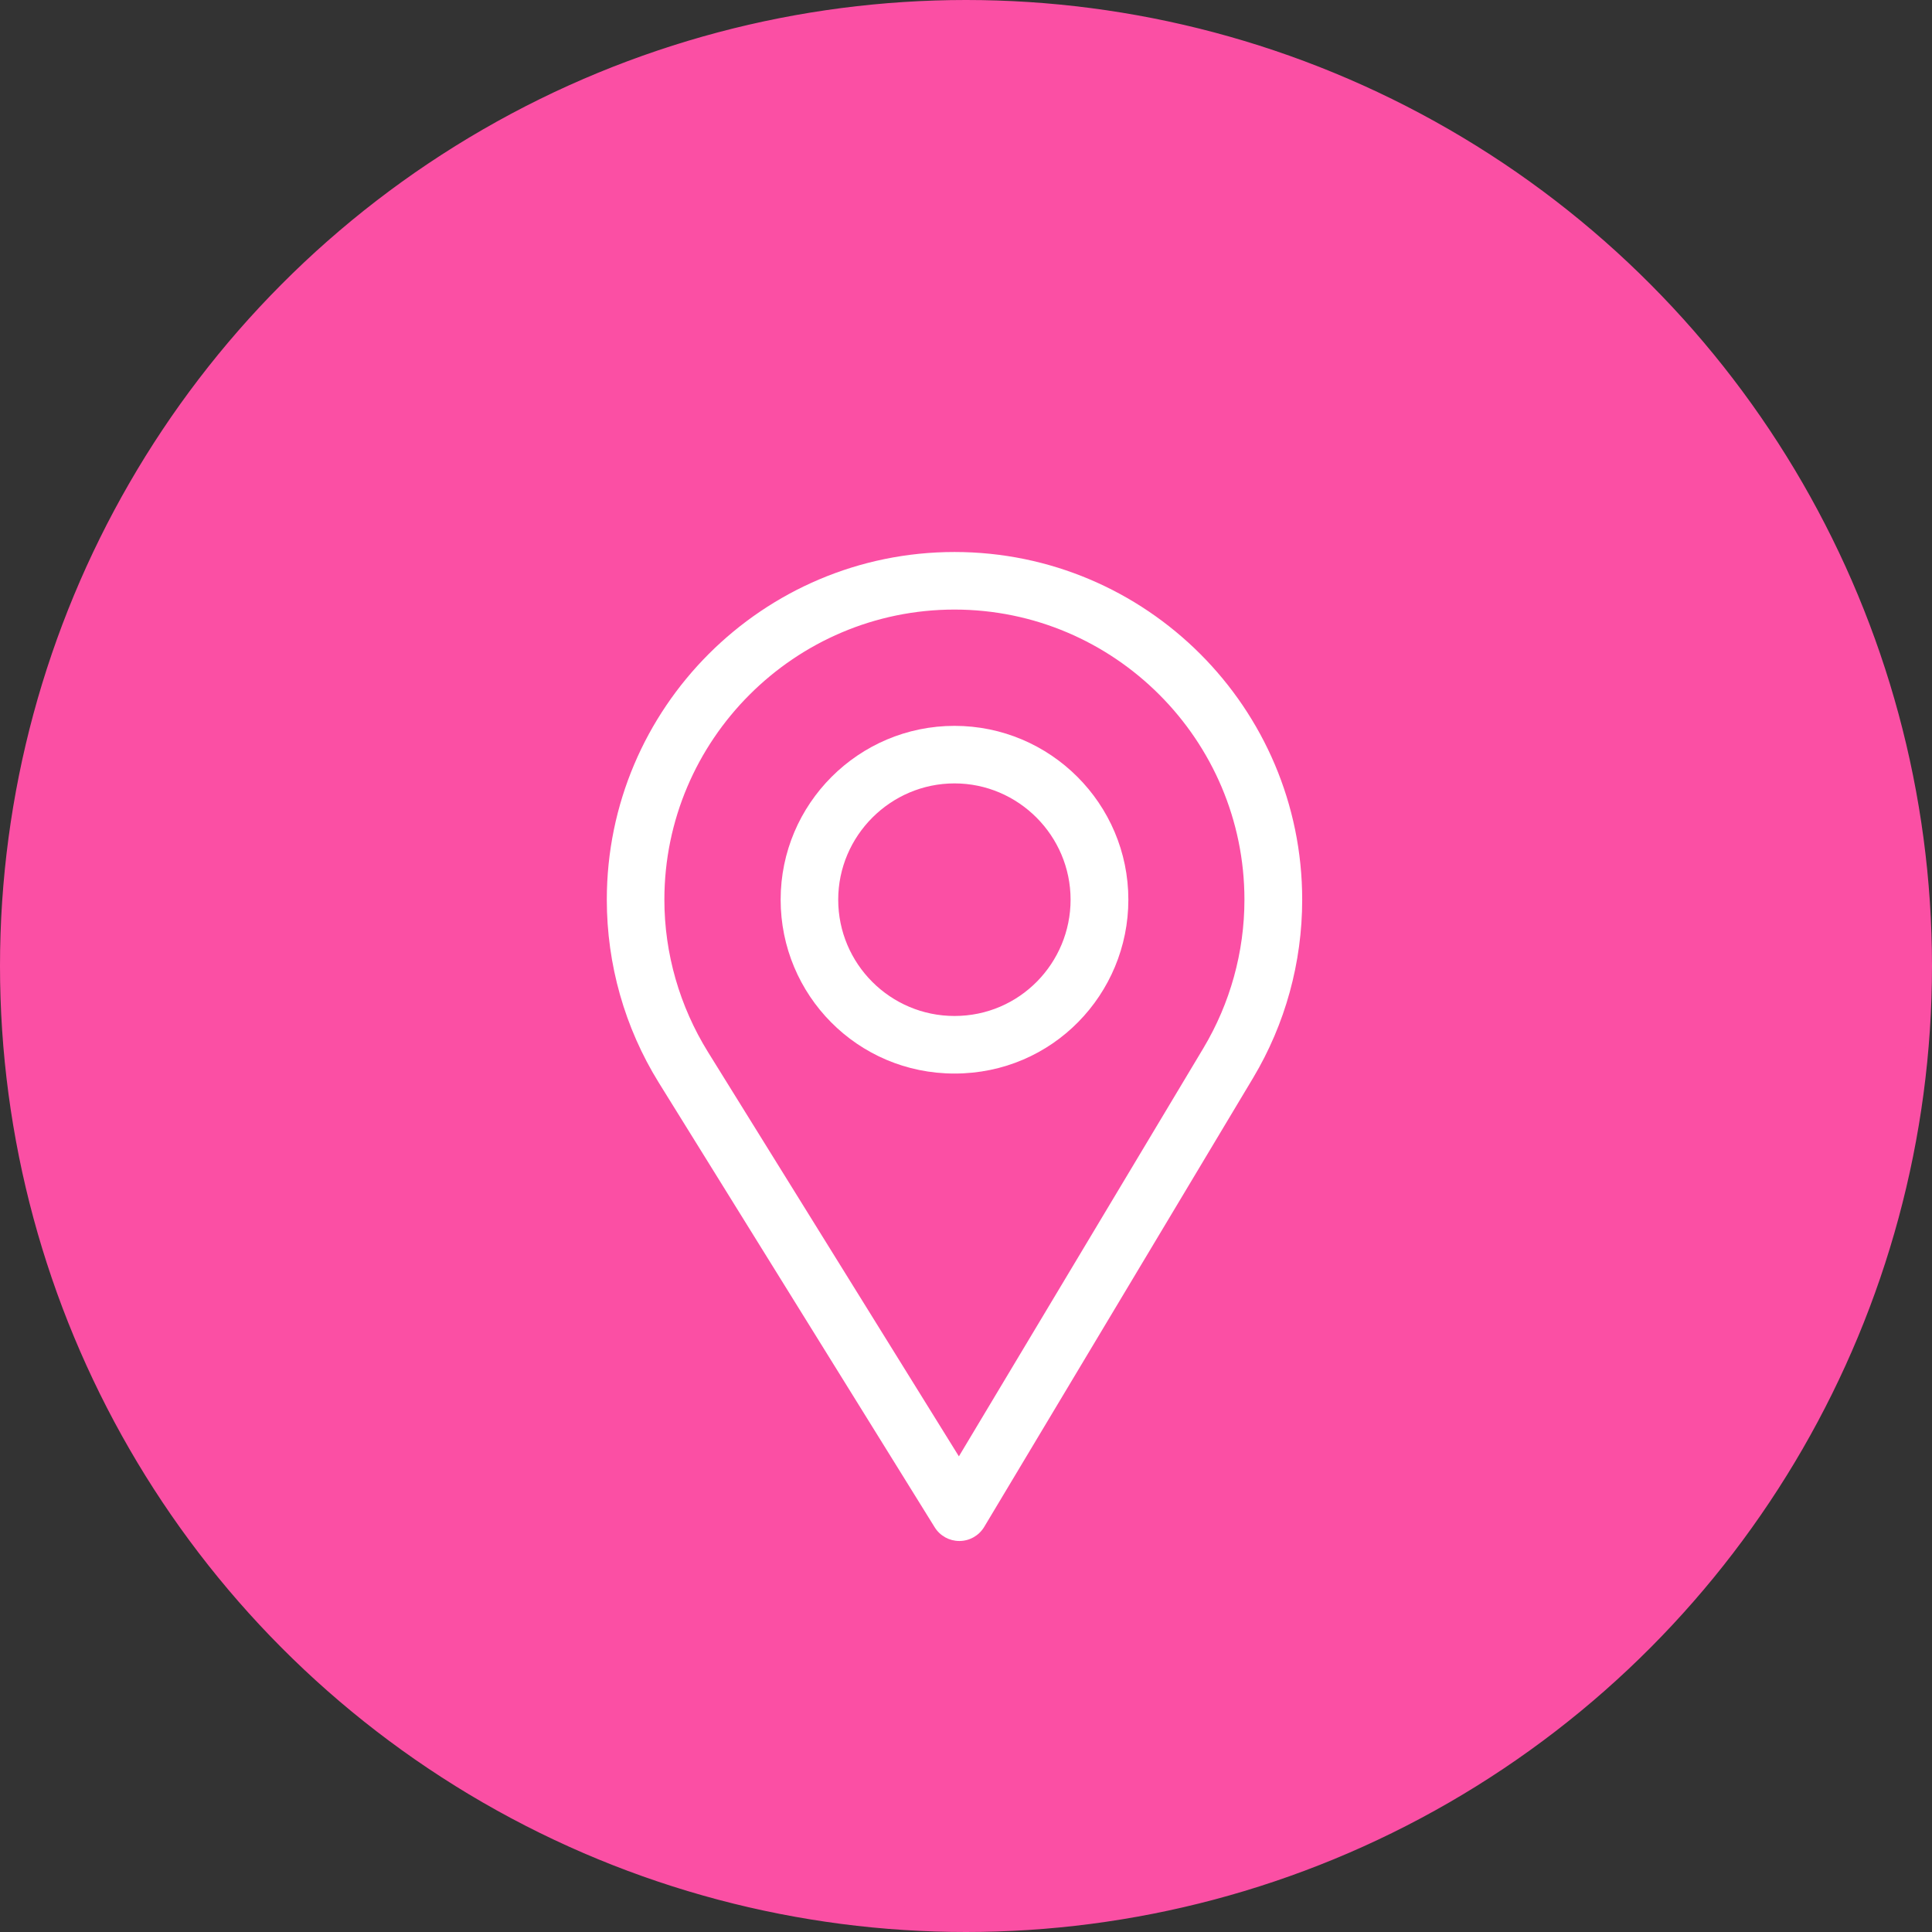
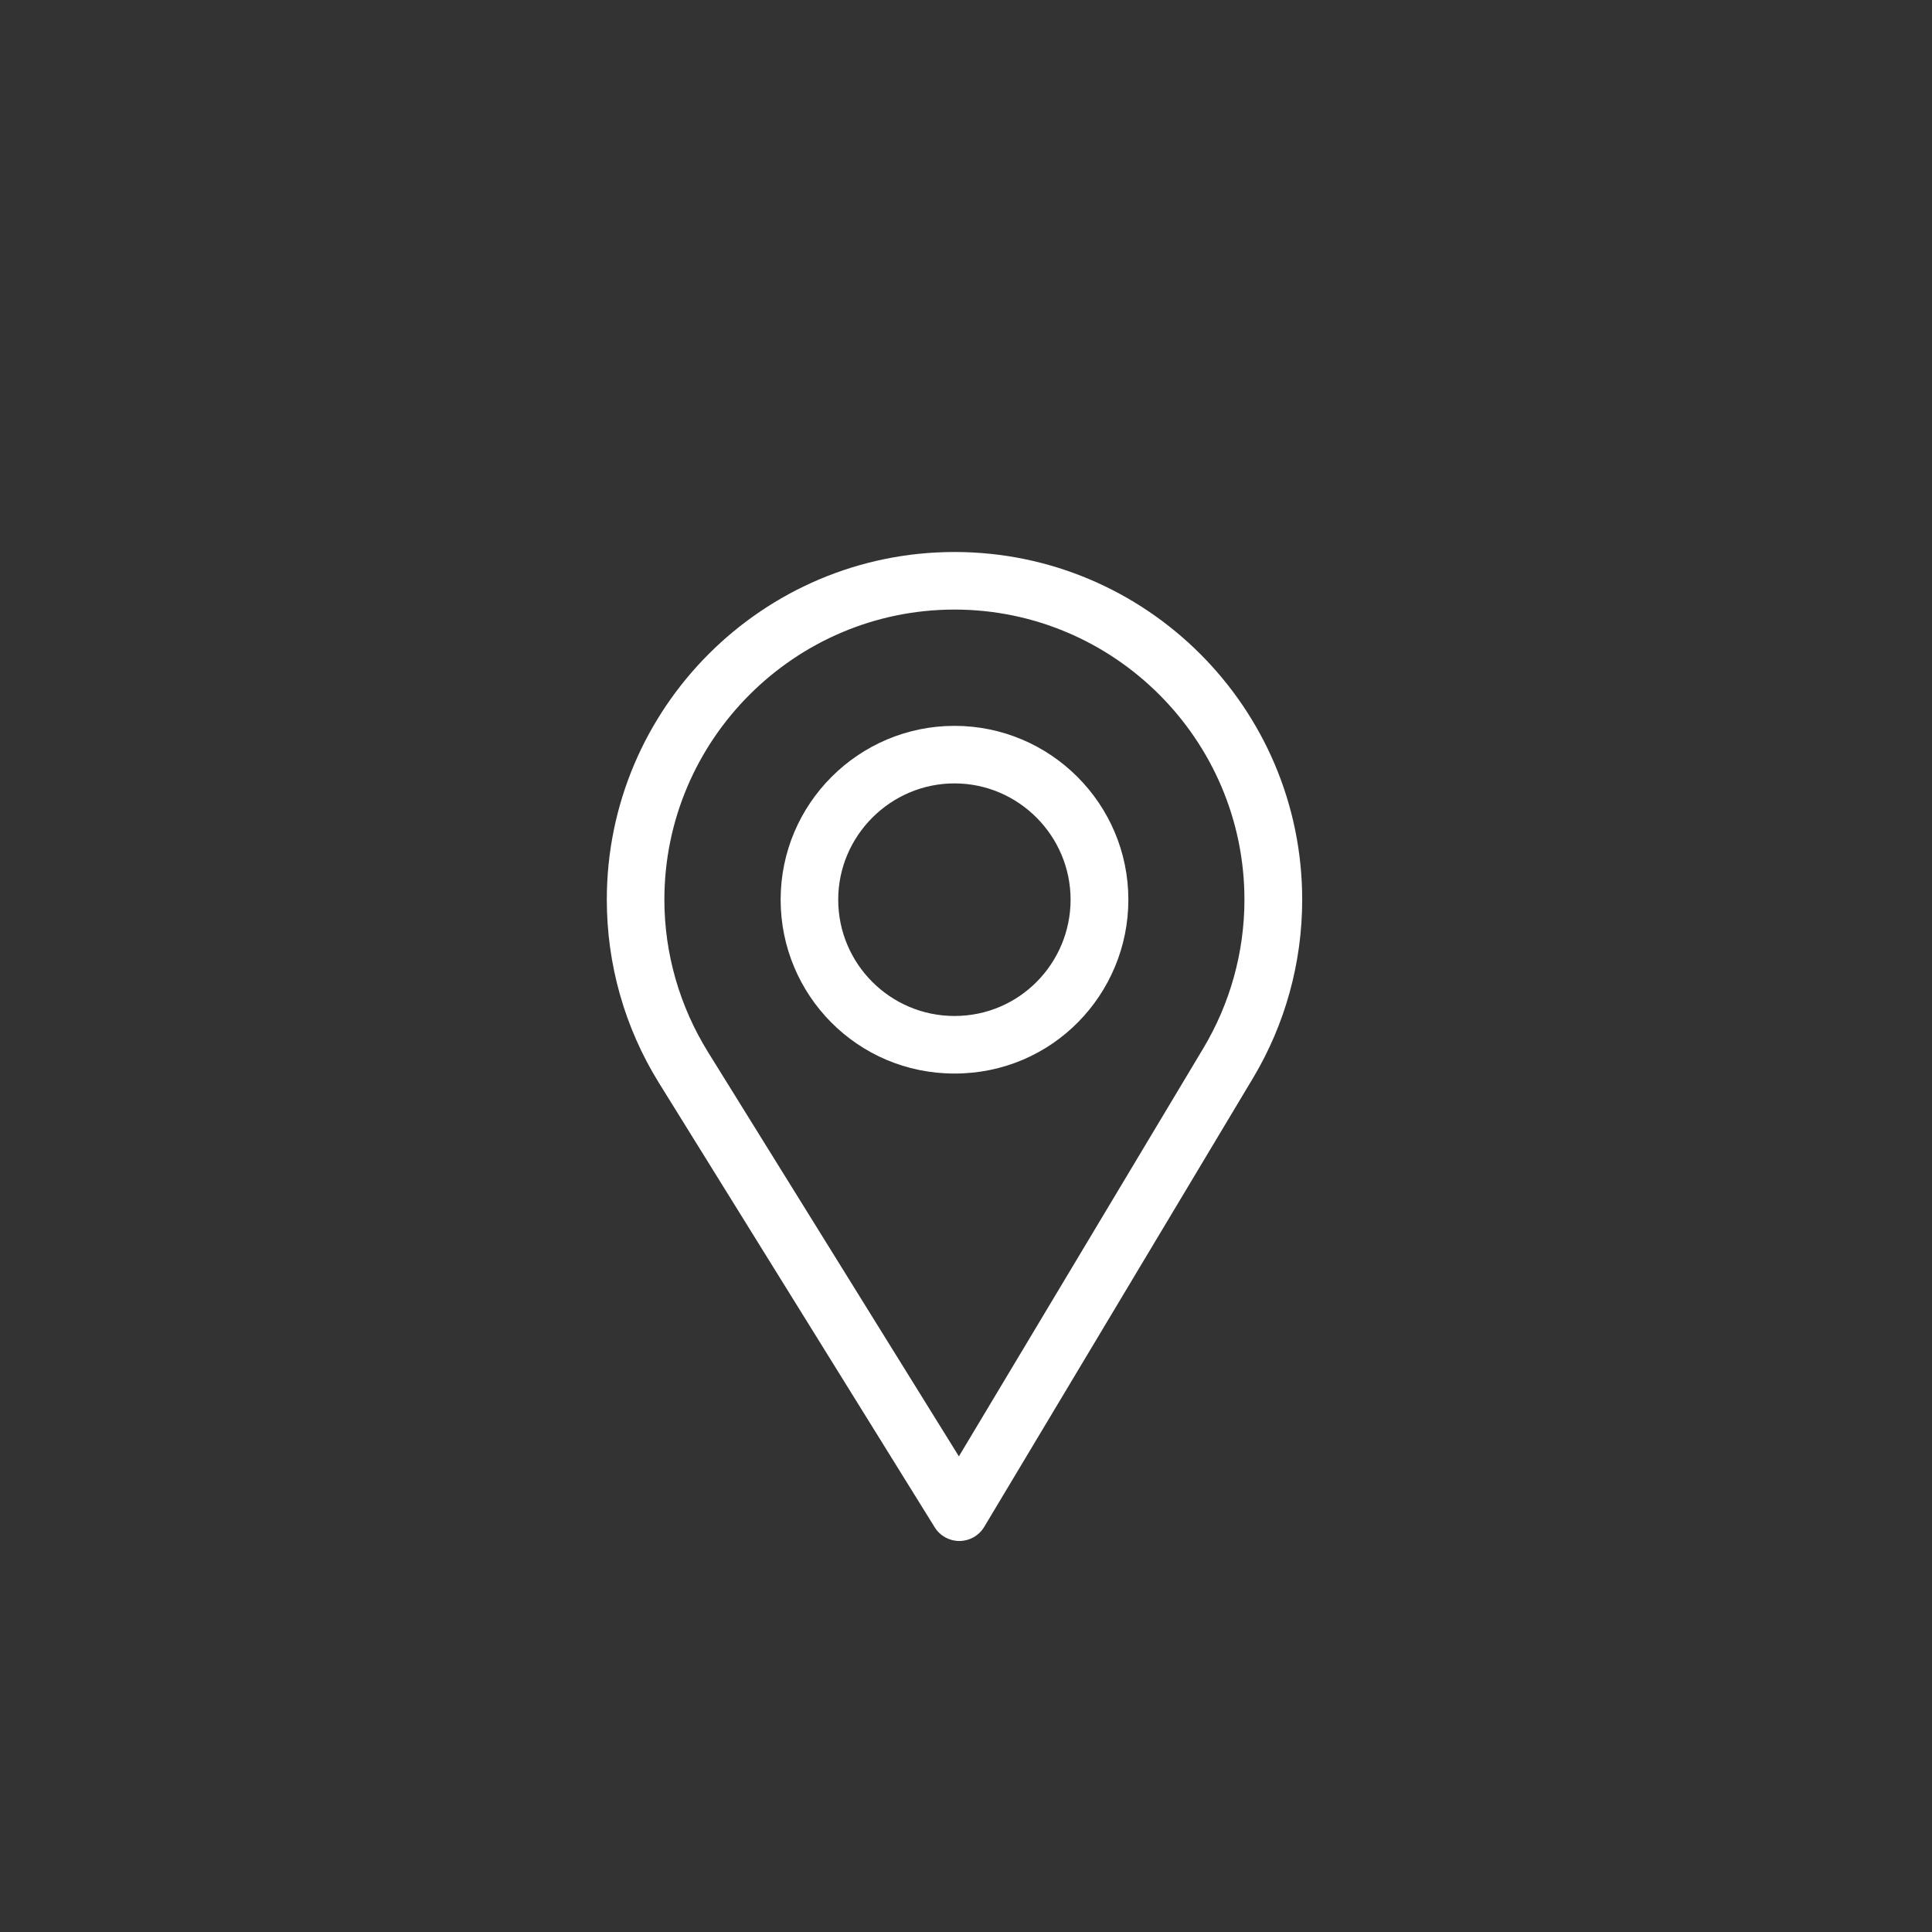
<svg xmlns="http://www.w3.org/2000/svg" width="84" height="84" viewBox="0 0 84 84" fill="none">
  <rect x="0" y="0" width="84" height="84" fill="#333333" stroke="none" />
-   <circle cx="42" cy="42" r="41.5" fill="#FB4FA4" stroke="#FB4FA4" />
  <g clip-path="url(#clip0_216_4588)">
-     <path d="M41.5 24C33.164 24 26.383 30.782 26.383 39.117C26.383 41.934 27.163 44.682 28.639 47.066L40.639 66.404C40.869 66.775 41.274 67 41.71 67C41.713 67 41.717 67 41.72 67C42.159 66.997 42.565 66.764 42.791 66.388L54.485 46.862C55.88 44.528 56.617 41.85 56.617 39.117C56.617 30.782 49.836 24 41.5 24ZM52.323 45.569L41.691 63.32L30.781 45.739C29.552 43.754 28.886 41.465 28.886 39.117C28.886 32.171 34.554 26.503 41.5 26.503C48.446 26.503 54.106 32.171 54.106 39.117C54.106 41.395 53.484 43.626 52.323 45.569Z" fill="white" />
+     <path d="M41.5 24C33.164 24 26.383 30.782 26.383 39.117C26.383 41.934 27.163 44.682 28.639 47.066L40.639 66.404C40.869 66.775 41.274 67 41.71 67C42.159 66.997 42.565 66.764 42.791 66.388L54.485 46.862C55.88 44.528 56.617 41.85 56.617 39.117C56.617 30.782 49.836 24 41.5 24ZM52.323 45.569L41.691 63.32L30.781 45.739C29.552 43.754 28.886 41.465 28.886 39.117C28.886 32.171 34.554 26.503 41.5 26.503C48.446 26.503 54.106 32.171 54.106 39.117C54.106 41.395 53.484 43.626 52.323 45.569Z" fill="white" />
    <path d="M41.5 31.559C37.332 31.559 33.941 34.949 33.941 39.117C33.941 43.258 37.277 46.676 41.5 46.676C45.775 46.676 49.059 43.213 49.059 39.117C49.059 34.949 45.668 31.559 41.5 31.559ZM41.5 44.173C38.707 44.173 36.444 41.903 36.444 39.117C36.444 36.339 38.721 34.061 41.5 34.061C44.279 34.061 46.547 36.339 46.547 39.117C46.547 41.862 44.337 44.173 41.5 44.173Z" fill="white" />
  </g>
  <defs>
    <clipPath id="clip0_216_4588">
      <rect width="43" height="43" fill="white" transform="translate(20 24)" />
    </clipPath>
  </defs>
</svg>